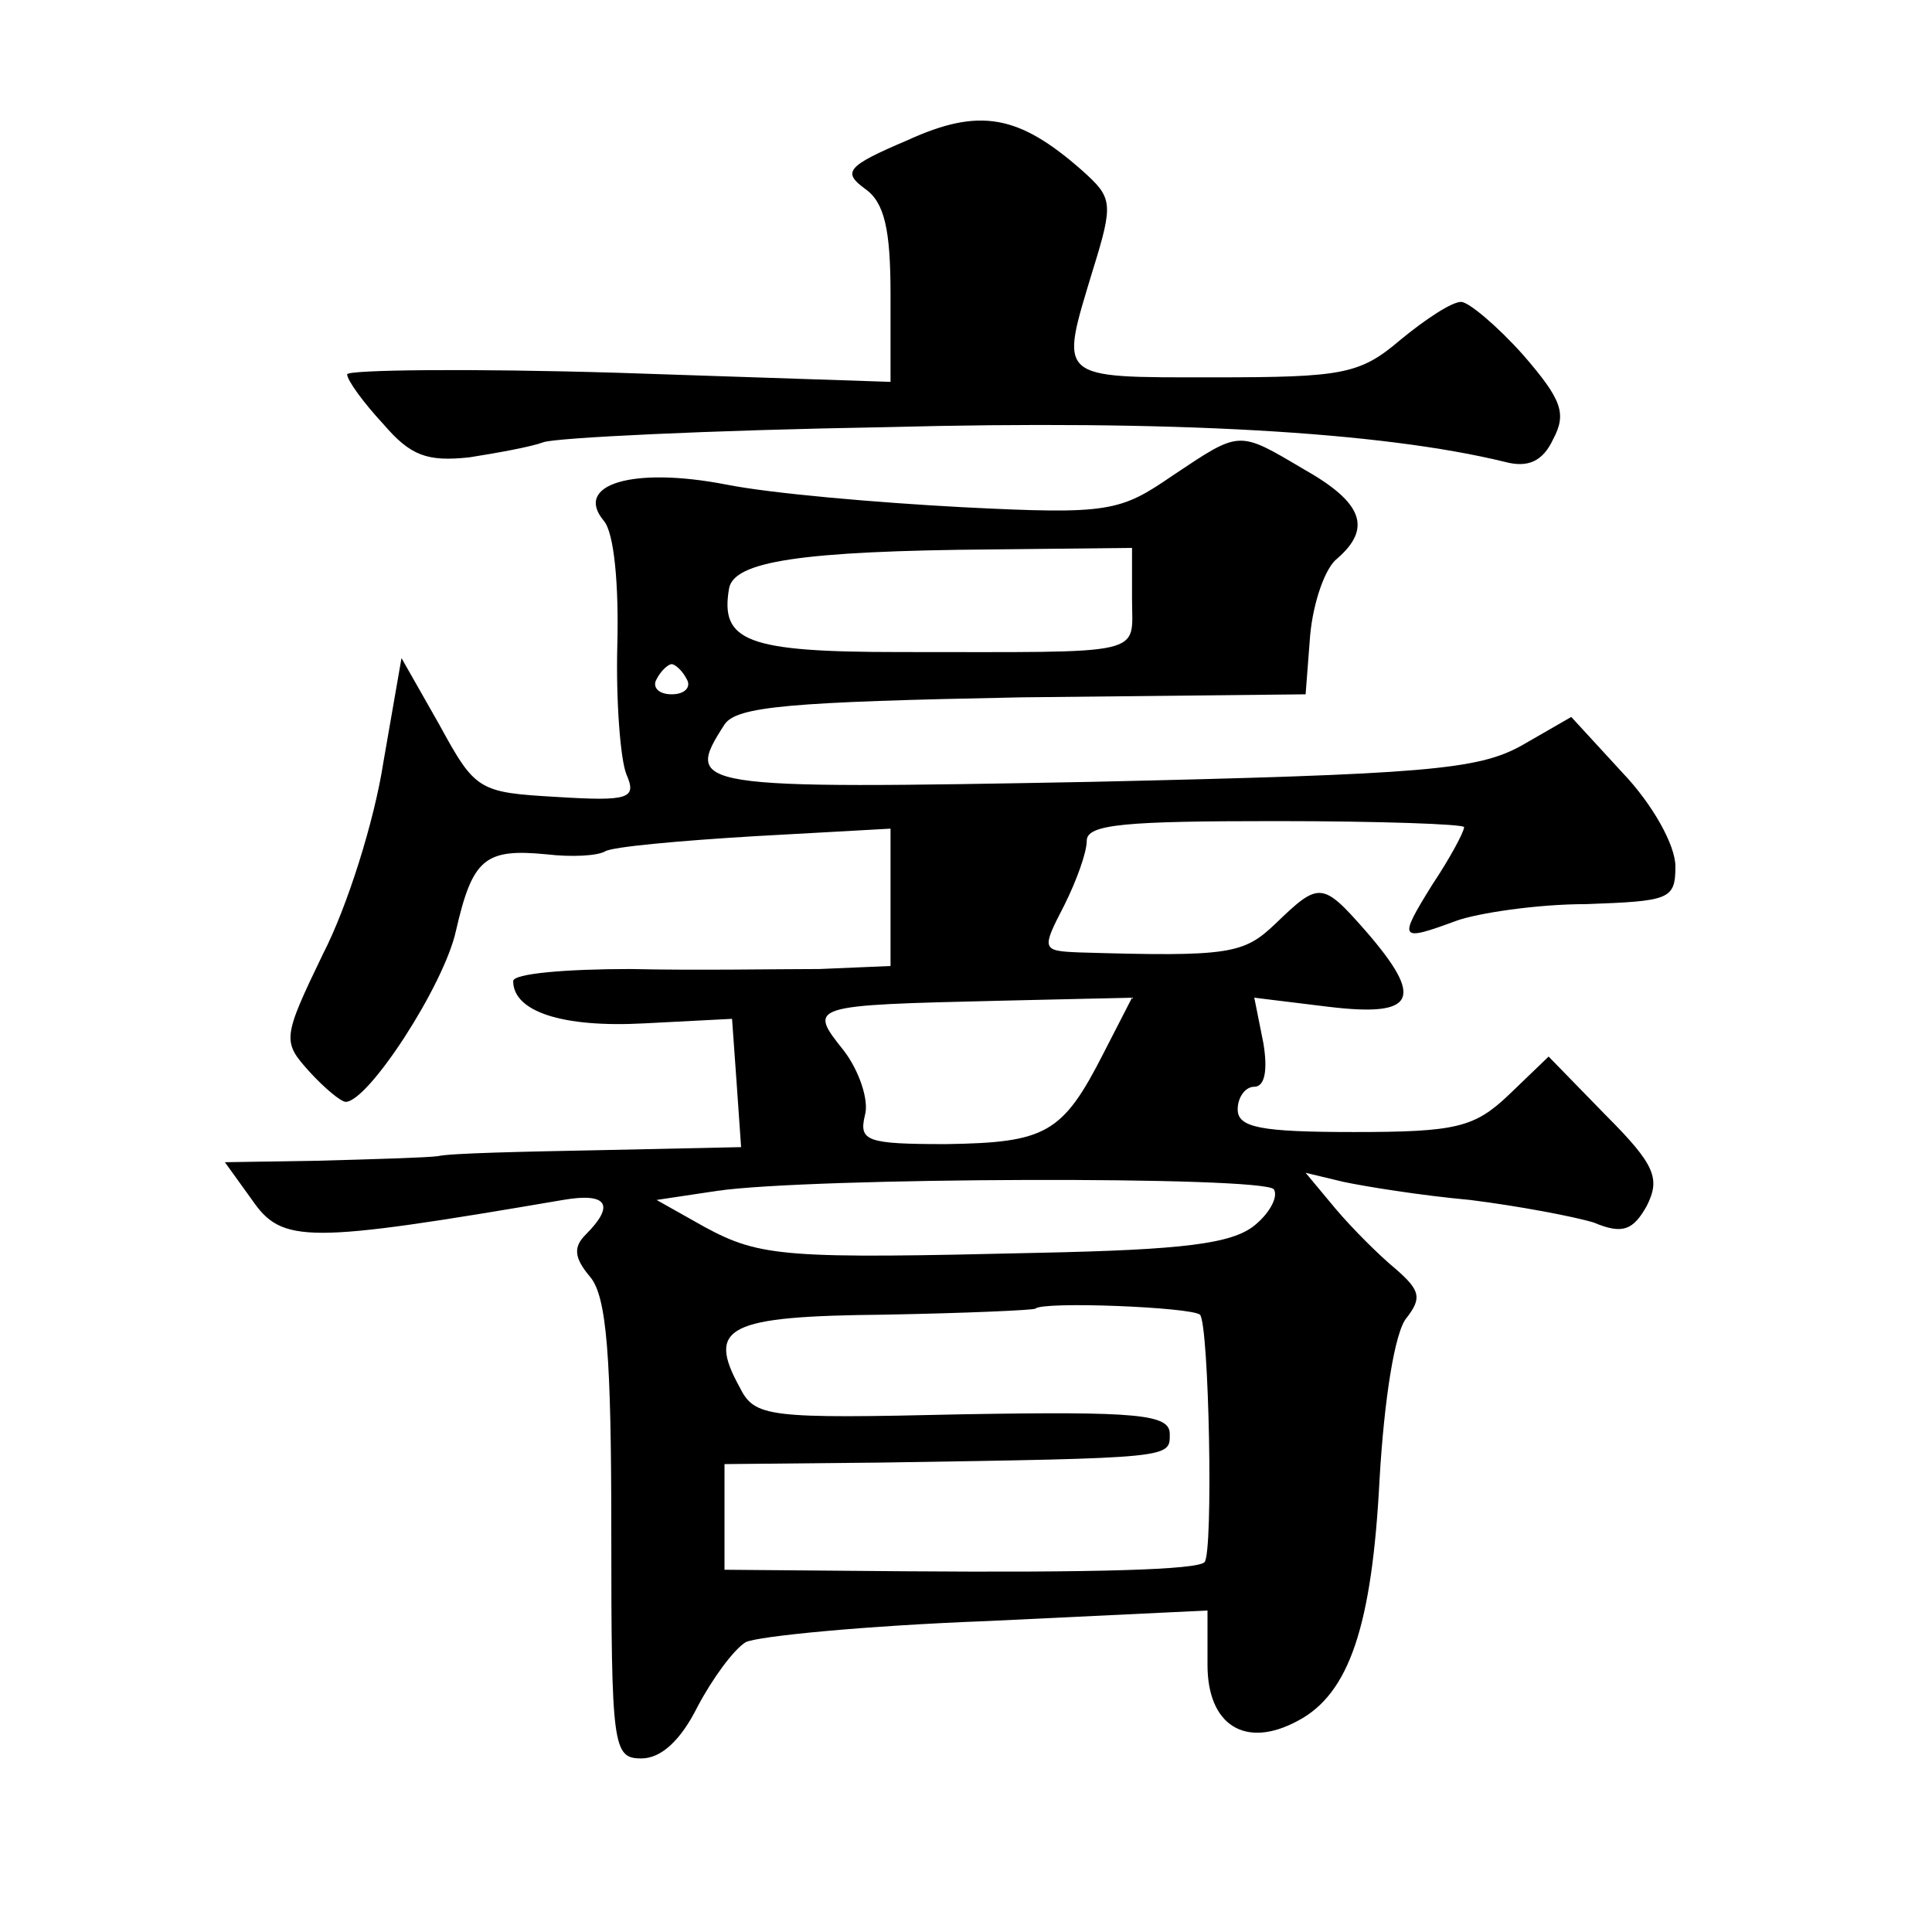
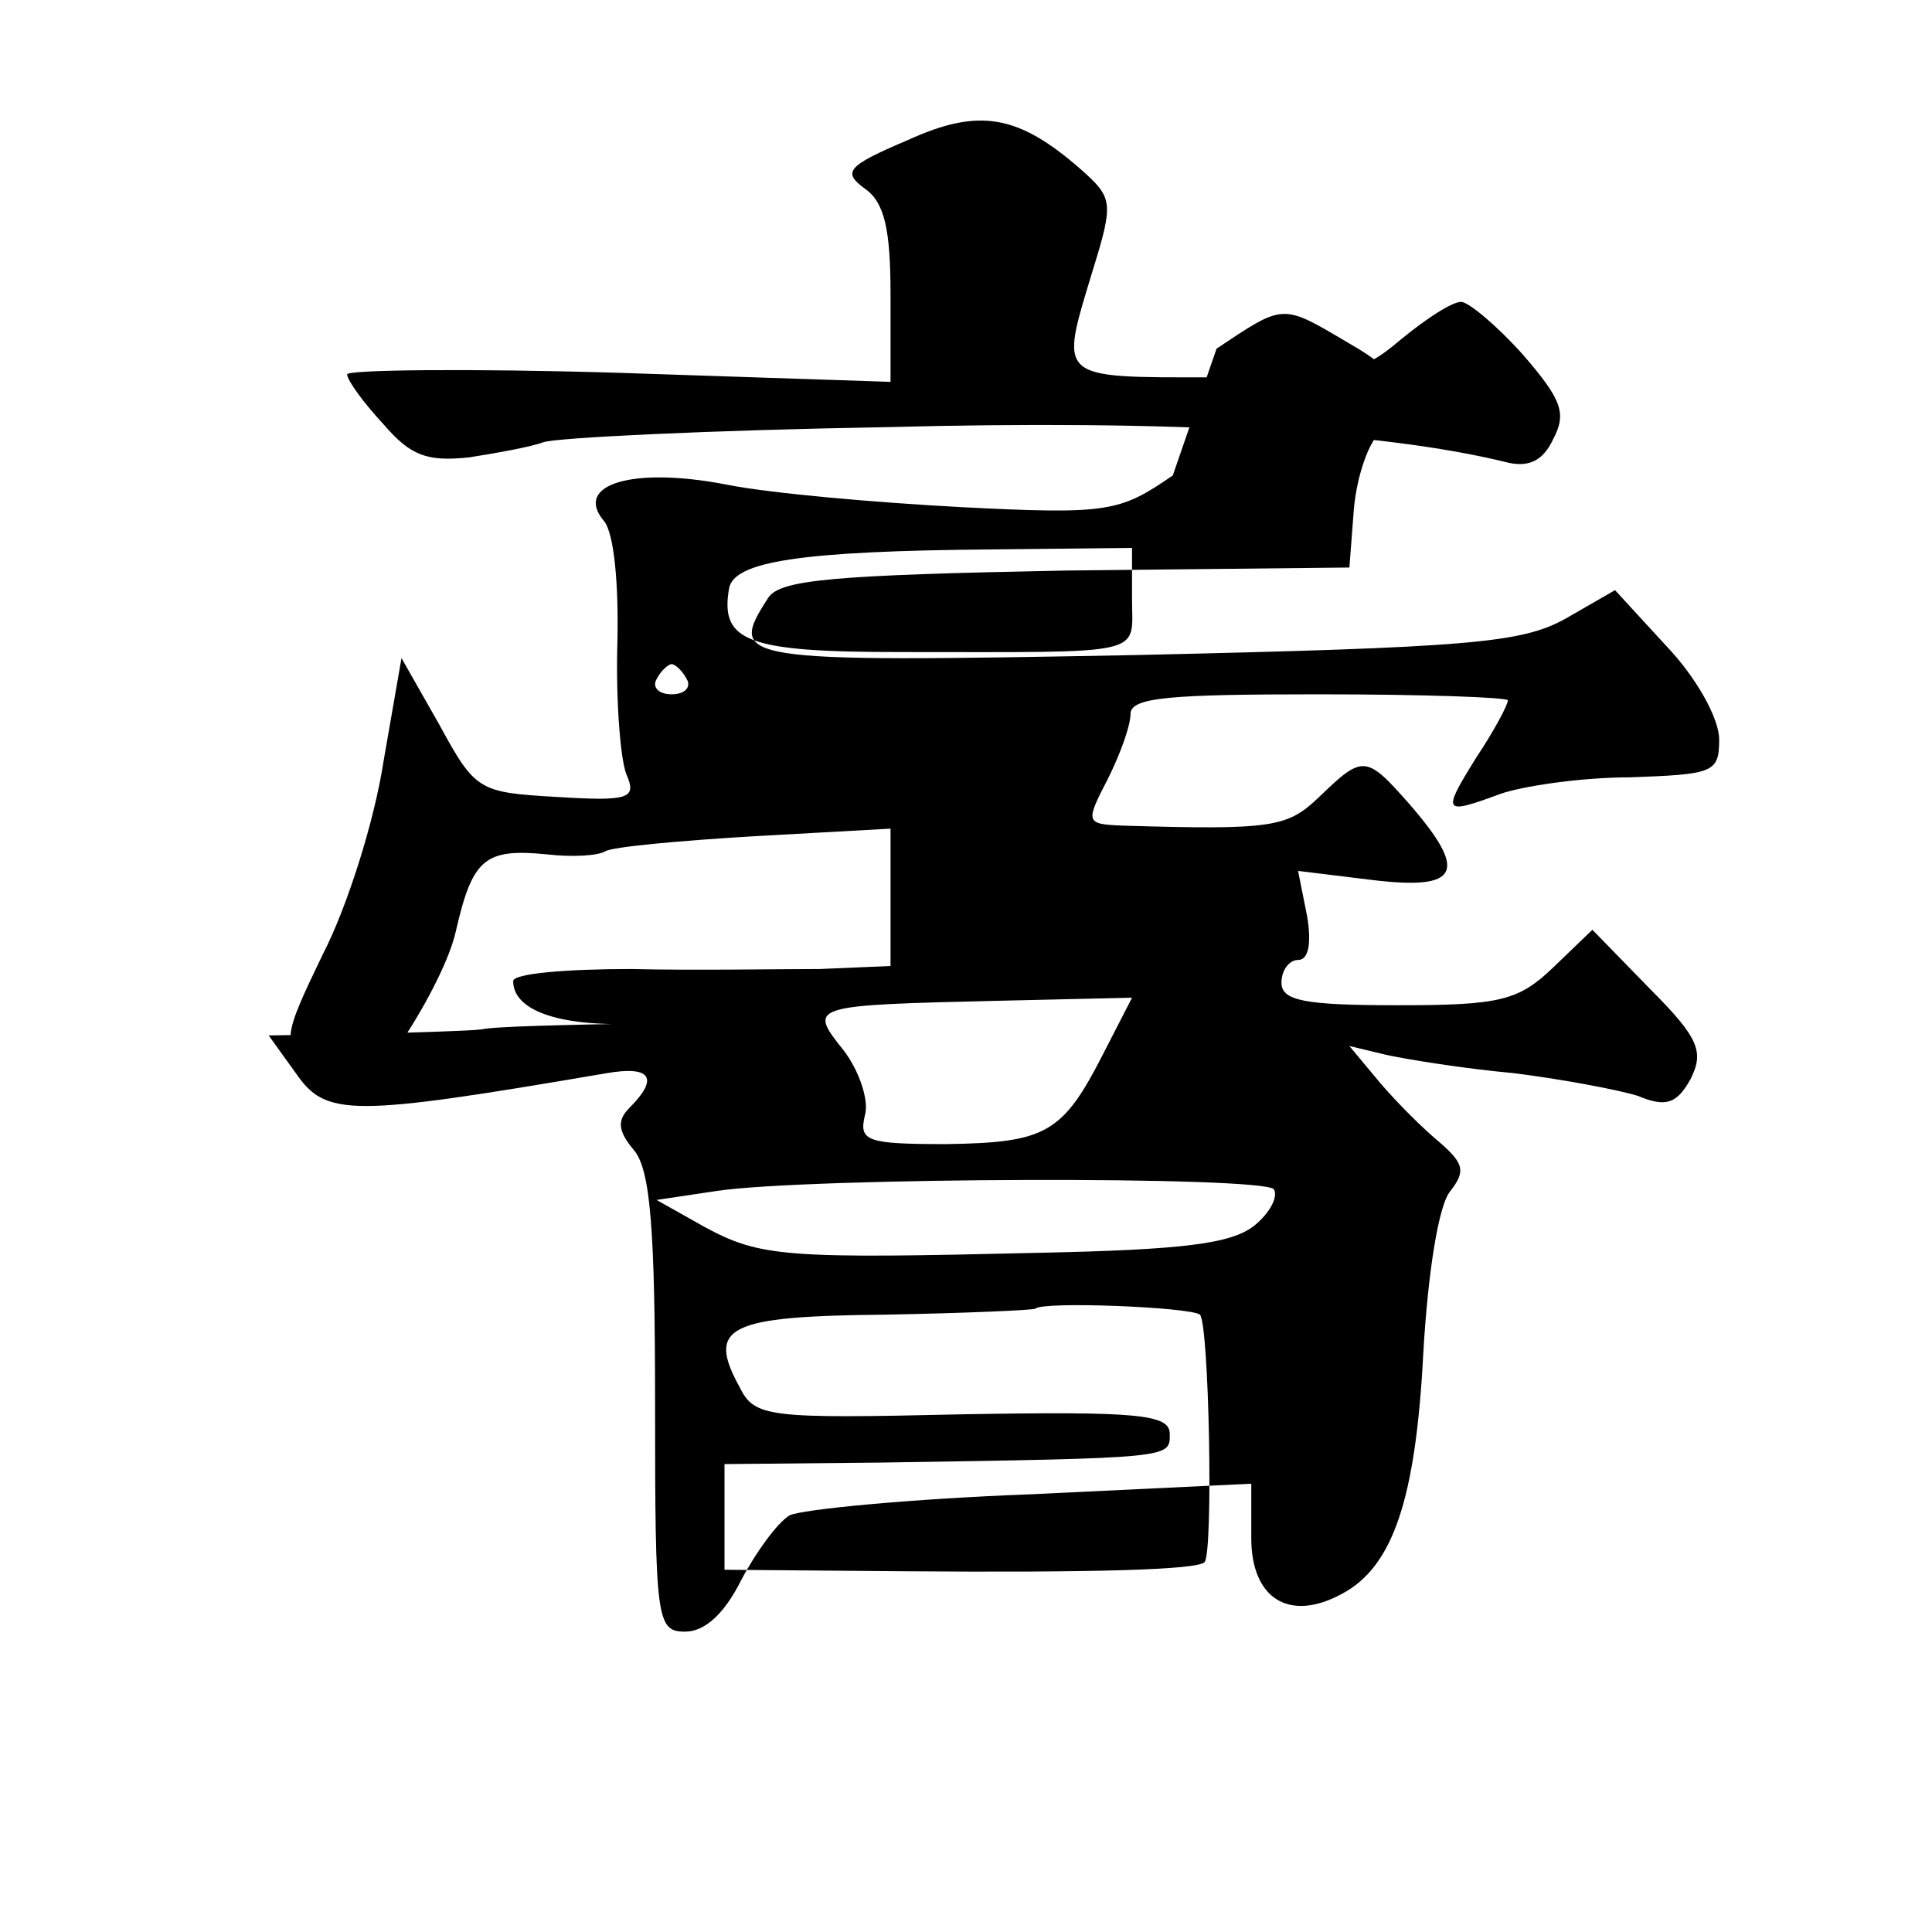
<svg xmlns="http://www.w3.org/2000/svg" version="1.0" width="128pt" height="128pt" viewBox="0 0 128 128" preserveAspectRatio="xMidYMid meet">
  <g transform="translate(0,128) scale(0.1,-0.1)" fill="#0" stroke="none">
-     <path d="M601 1187 c-40 -17 -43 -21 -28 -32 13 -9 17 -27 17 -70 l0 -58 -180 6 c-99 3 -180 2 -180 -1 0 -4 11 -19 24 -33 18 -21 29 -25 57 -22 19 3 41 7 49 10 8 3 110 8 227 10 189 5 328 -3 410 -23 15 -4 25 0 32 15 9 17 6 26 -20 56 -17 19 -36 35 -41 35 -6 0 -23 -11 -40 -25 -27 -23 -38 -25 -124 -25 -105 0 -102 -2 -80 71 14 45 13 48 -7 66 -42 37 -68 42 -116 20z M777 965 c-35 -24 -42 -26 -140 -21 -56 3 -126 9 -156 15 -62 12 -101 0 -81 -24 7 -8 10 -43 9 -82 -1 -37 2 -76 6 -86 7 -16 2 -18 -46 -15 -52 3 -54 4 -78 48 l-25 44 -12 -69 c-6 -39 -24 -96 -40 -127 -27 -56 -27 -58 -9 -78 10 -11 21 -20 24 -20 15 0 65 77 73 113 11 48 19 55 60 51 17 -2 34 -1 39 2 5 3 49 7 99 10 l90 5 0 -46 0 -45 -47 -2 c-27 0 -83 -1 -125 0 -43 0 -78 -3 -78 -8 0 -20 32 -31 87 -28 l58 3 3 -42 3 -43 -93 -2 c-51 -1 -100 -2 -108 -4 -8 -1 -43 -2 -78 -3 l-63 -1 18 -25 c20 -29 36 -29 206 0 29 5 35 -3 15 -23 -8 -8 -8 -15 3 -28 11 -13 14 -53 14 -168 0 -144 1 -151 20 -151 13 0 26 12 37 34 10 19 24 38 32 43 8 4 80 11 160 14 l146 7 0 -36 c0 -40 25 -56 60 -37 34 18 49 63 54 160 3 52 10 98 18 107 10 13 9 18 -7 32 -11 9 -29 27 -40 40 l-20 24 25 -6 c14 -3 51 -9 84 -12 32 -4 69 -11 82 -15 19 -8 26 -5 35 11 9 18 6 27 -27 60 l-38 39 -26 -25 c-23 -22 -35 -25 -103 -25 -62 0 -77 3 -77 15 0 8 5 15 11 15 7 0 9 11 6 29 l-6 30 49 -6 c58 -7 64 5 25 50 -29 33 -31 33 -60 5 -21 -20 -30 -22 -130 -19 -25 1 -25 2 -10 31 8 16 15 35 15 43 0 11 26 13 125 13 69 0 125 -2 125 -4 0 -3 -9 -20 -21 -38 -23 -37 -22 -38 16 -24 14 5 53 11 86 11 55 2 59 3 59 25 0 14 -15 41 -35 62 l-34 37 -33 -19 c-29 -16 -63 -19 -285 -24 -266 -5 -270 -4 -243 38 8 12 43 15 197 18 l188 2 3 39 c2 22 10 45 18 51 23 20 17 37 -22 59 -44 26 -42 26 -87 -4z m-27 -82 c0 -38 12 -35 -154 -35 -101 0 -119 7 -113 42 3 18 47 25 175 26 l92 1 0 -34z m-295 -53 c3 -5 -1 -10 -10 -10 -9 0 -13 5 -10 10 3 6 8 10 10 10 2 0 7 -4 10 -10z m276 -248 c-27 -53 -38 -59 -104 -60 -53 0 -58 2 -54 19 3 10 -4 30 -14 43 -24 30 -23 30 104 33 l87 2 -19 -37z m113 -90 c3 -5 -3 -16 -13 -24 -15 -12 -47 -16 -142 -18 -168 -4 -185 -3 -222 17 l-32 18 40 6 c61 9 363 10 369 1z m-49 -83 c6 -6 9 -158 3 -164 -5 -5 -71 -7 -200 -6 l-118 1 0 35 0 35 103 1 c195 3 192 3 192 19 0 13 -21 15 -137 13 -130 -3 -138 -2 -148 18 -22 40 -8 47 96 48 54 1 99 3 100 4 5 5 103 1 109 -4z" />
+     <path d="M601 1187 c-40 -17 -43 -21 -28 -32 13 -9 17 -27 17 -70 l0 -58 -180 6 c-99 3 -180 2 -180 -1 0 -4 11 -19 24 -33 18 -21 29 -25 57 -22 19 3 41 7 49 10 8 3 110 8 227 10 189 5 328 -3 410 -23 15 -4 25 0 32 15 9 17 6 26 -20 56 -17 19 -36 35 -41 35 -6 0 -23 -11 -40 -25 -27 -23 -38 -25 -124 -25 -105 0 -102 -2 -80 71 14 45 13 48 -7 66 -42 37 -68 42 -116 20z M777 965 c-35 -24 -42 -26 -140 -21 -56 3 -126 9 -156 15 -62 12 -101 0 -81 -24 7 -8 10 -43 9 -82 -1 -37 2 -76 6 -86 7 -16 2 -18 -46 -15 -52 3 -54 4 -78 48 l-25 44 -12 -69 c-6 -39 -24 -96 -40 -127 -27 -56 -27 -58 -9 -78 10 -11 21 -20 24 -20 15 0 65 77 73 113 11 48 19 55 60 51 17 -2 34 -1 39 2 5 3 49 7 99 10 l90 5 0 -46 0 -45 -47 -2 c-27 0 -83 -1 -125 0 -43 0 -78 -3 -78 -8 0 -20 32 -31 87 -28 c-51 -1 -100 -2 -108 -4 -8 -1 -43 -2 -78 -3 l-63 -1 18 -25 c20 -29 36 -29 206 0 29 5 35 -3 15 -23 -8 -8 -8 -15 3 -28 11 -13 14 -53 14 -168 0 -144 1 -151 20 -151 13 0 26 12 37 34 10 19 24 38 32 43 8 4 80 11 160 14 l146 7 0 -36 c0 -40 25 -56 60 -37 34 18 49 63 54 160 3 52 10 98 18 107 10 13 9 18 -7 32 -11 9 -29 27 -40 40 l-20 24 25 -6 c14 -3 51 -9 84 -12 32 -4 69 -11 82 -15 19 -8 26 -5 35 11 9 18 6 27 -27 60 l-38 39 -26 -25 c-23 -22 -35 -25 -103 -25 -62 0 -77 3 -77 15 0 8 5 15 11 15 7 0 9 11 6 29 l-6 30 49 -6 c58 -7 64 5 25 50 -29 33 -31 33 -60 5 -21 -20 -30 -22 -130 -19 -25 1 -25 2 -10 31 8 16 15 35 15 43 0 11 26 13 125 13 69 0 125 -2 125 -4 0 -3 -9 -20 -21 -38 -23 -37 -22 -38 16 -24 14 5 53 11 86 11 55 2 59 3 59 25 0 14 -15 41 -35 62 l-34 37 -33 -19 c-29 -16 -63 -19 -285 -24 -266 -5 -270 -4 -243 38 8 12 43 15 197 18 l188 2 3 39 c2 22 10 45 18 51 23 20 17 37 -22 59 -44 26 -42 26 -87 -4z m-27 -82 c0 -38 12 -35 -154 -35 -101 0 -119 7 -113 42 3 18 47 25 175 26 l92 1 0 -34z m-295 -53 c3 -5 -1 -10 -10 -10 -9 0 -13 5 -10 10 3 6 8 10 10 10 2 0 7 -4 10 -10z m276 -248 c-27 -53 -38 -59 -104 -60 -53 0 -58 2 -54 19 3 10 -4 30 -14 43 -24 30 -23 30 104 33 l87 2 -19 -37z m113 -90 c3 -5 -3 -16 -13 -24 -15 -12 -47 -16 -142 -18 -168 -4 -185 -3 -222 17 l-32 18 40 6 c61 9 363 10 369 1z m-49 -83 c6 -6 9 -158 3 -164 -5 -5 -71 -7 -200 -6 l-118 1 0 35 0 35 103 1 c195 3 192 3 192 19 0 13 -21 15 -137 13 -130 -3 -138 -2 -148 18 -22 40 -8 47 96 48 54 1 99 3 100 4 5 5 103 1 109 -4z" />
  </g>
</svg>